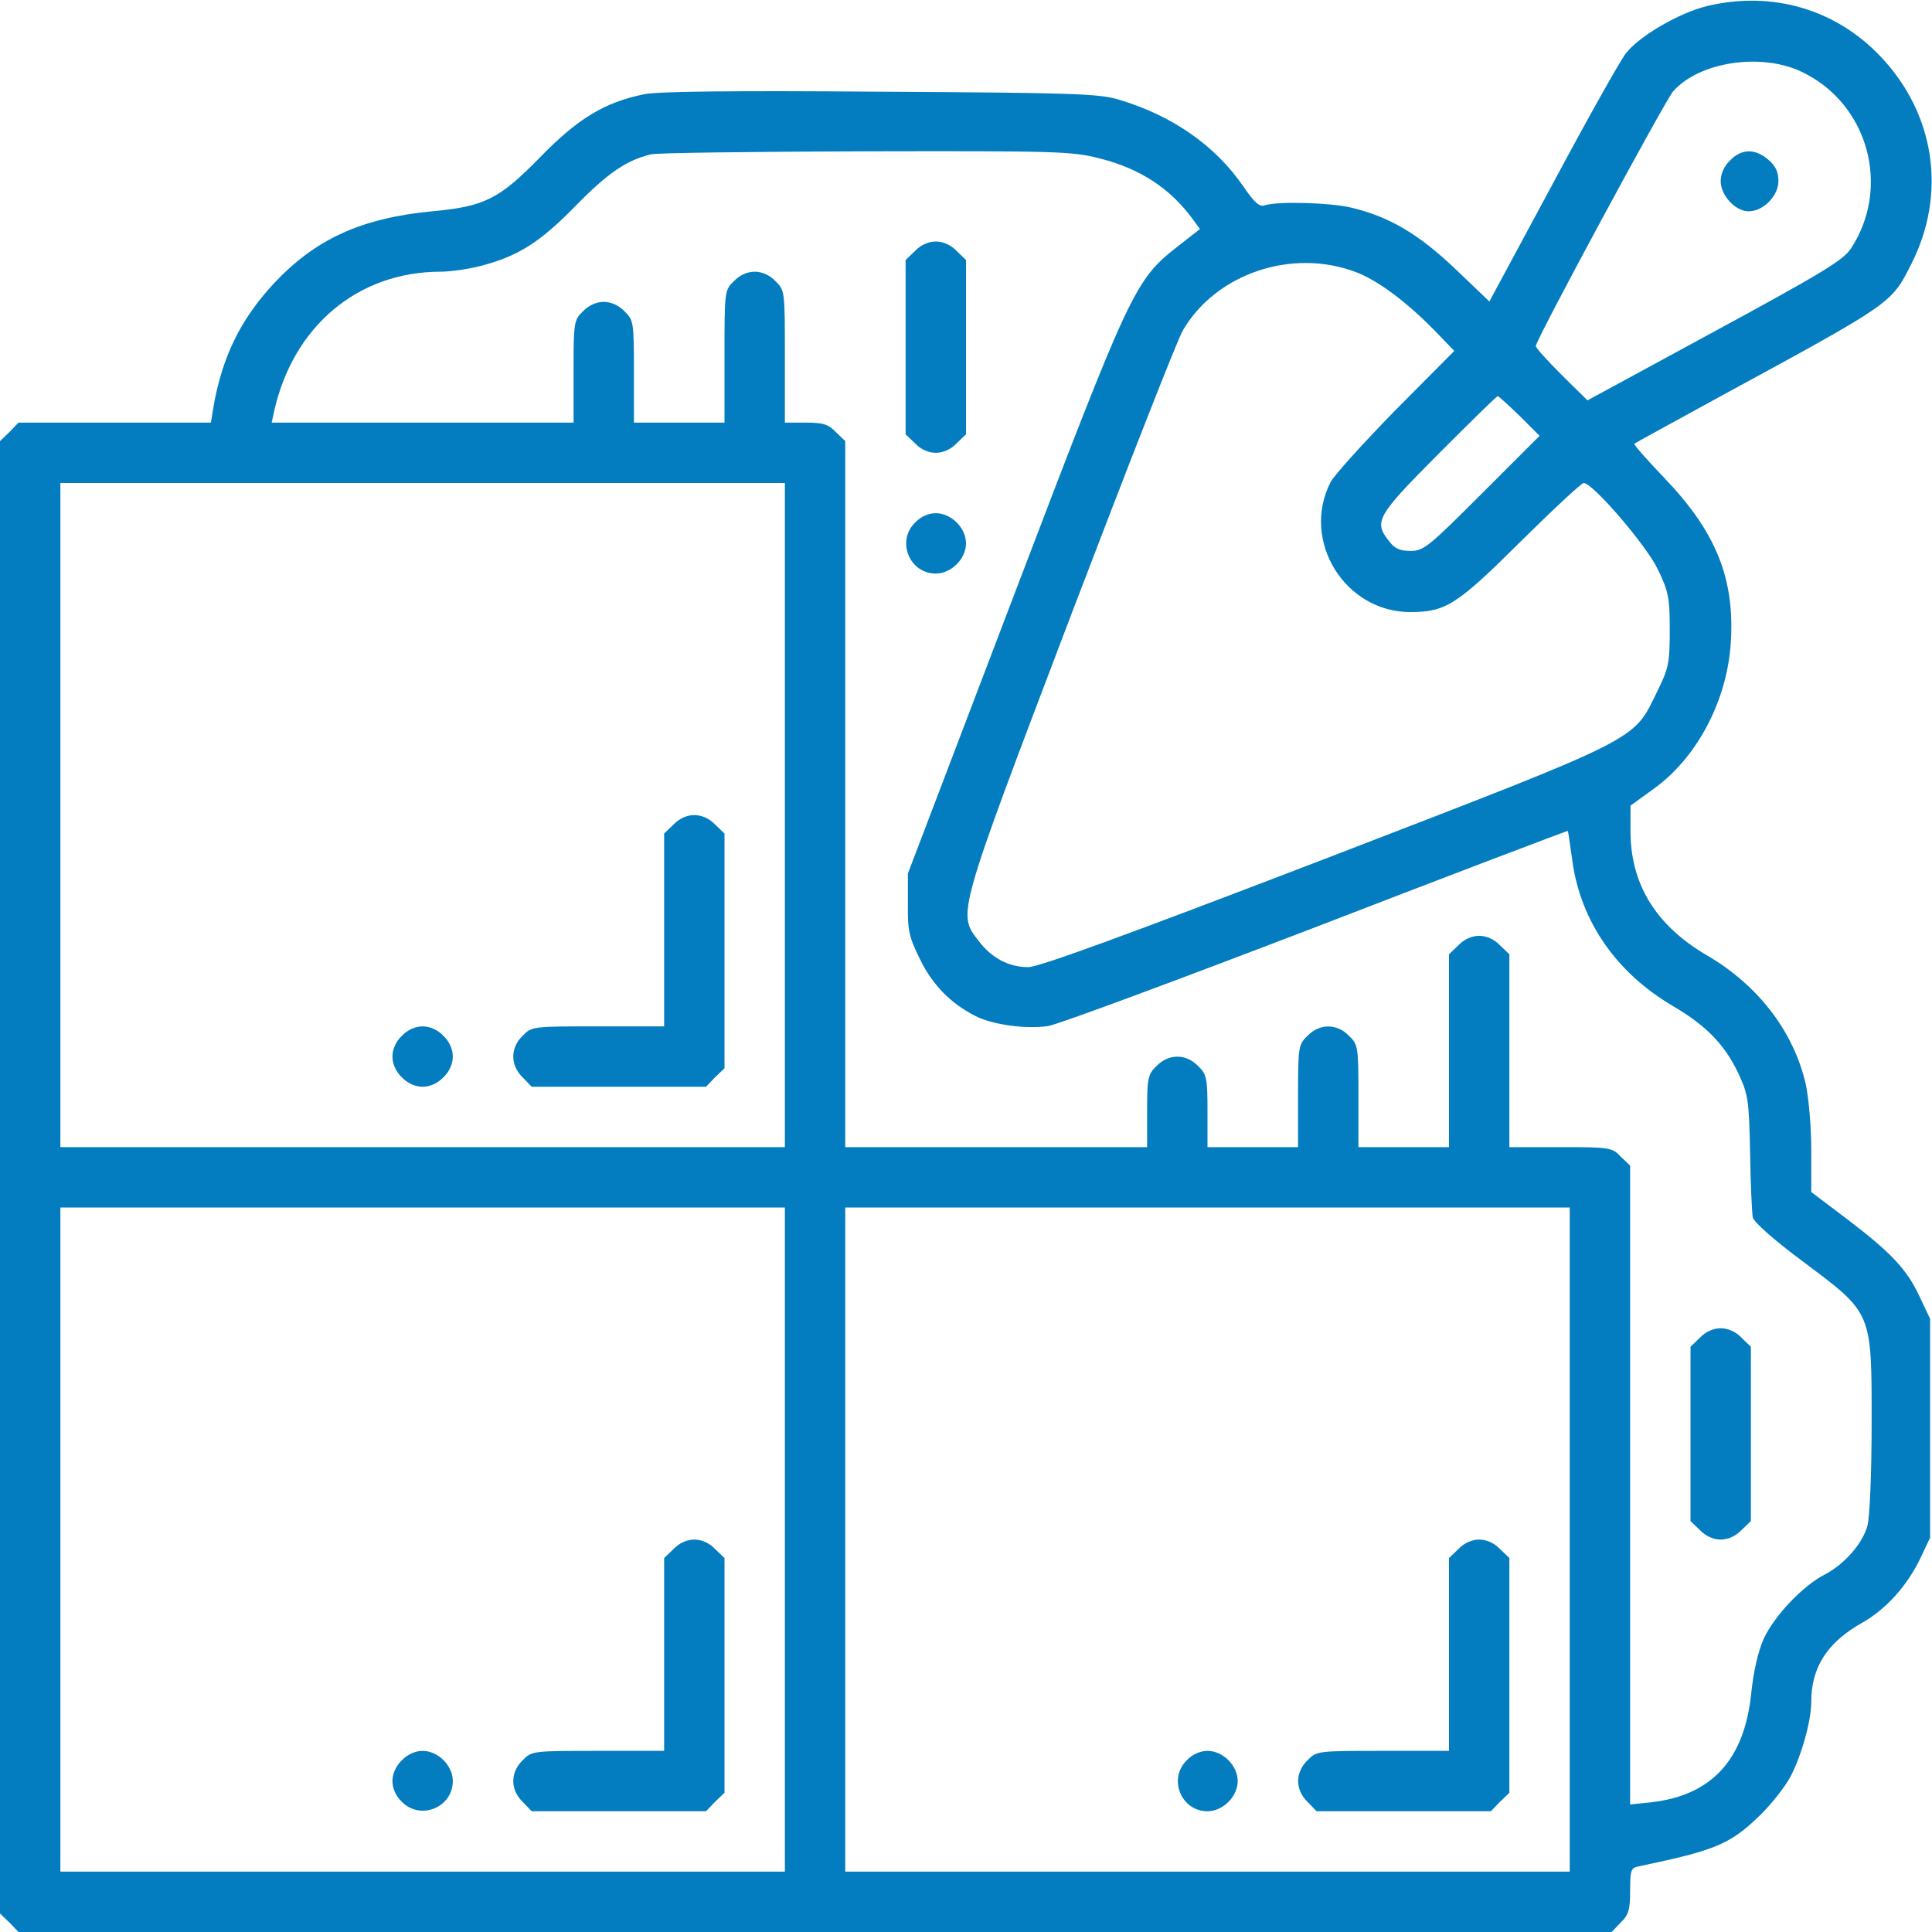
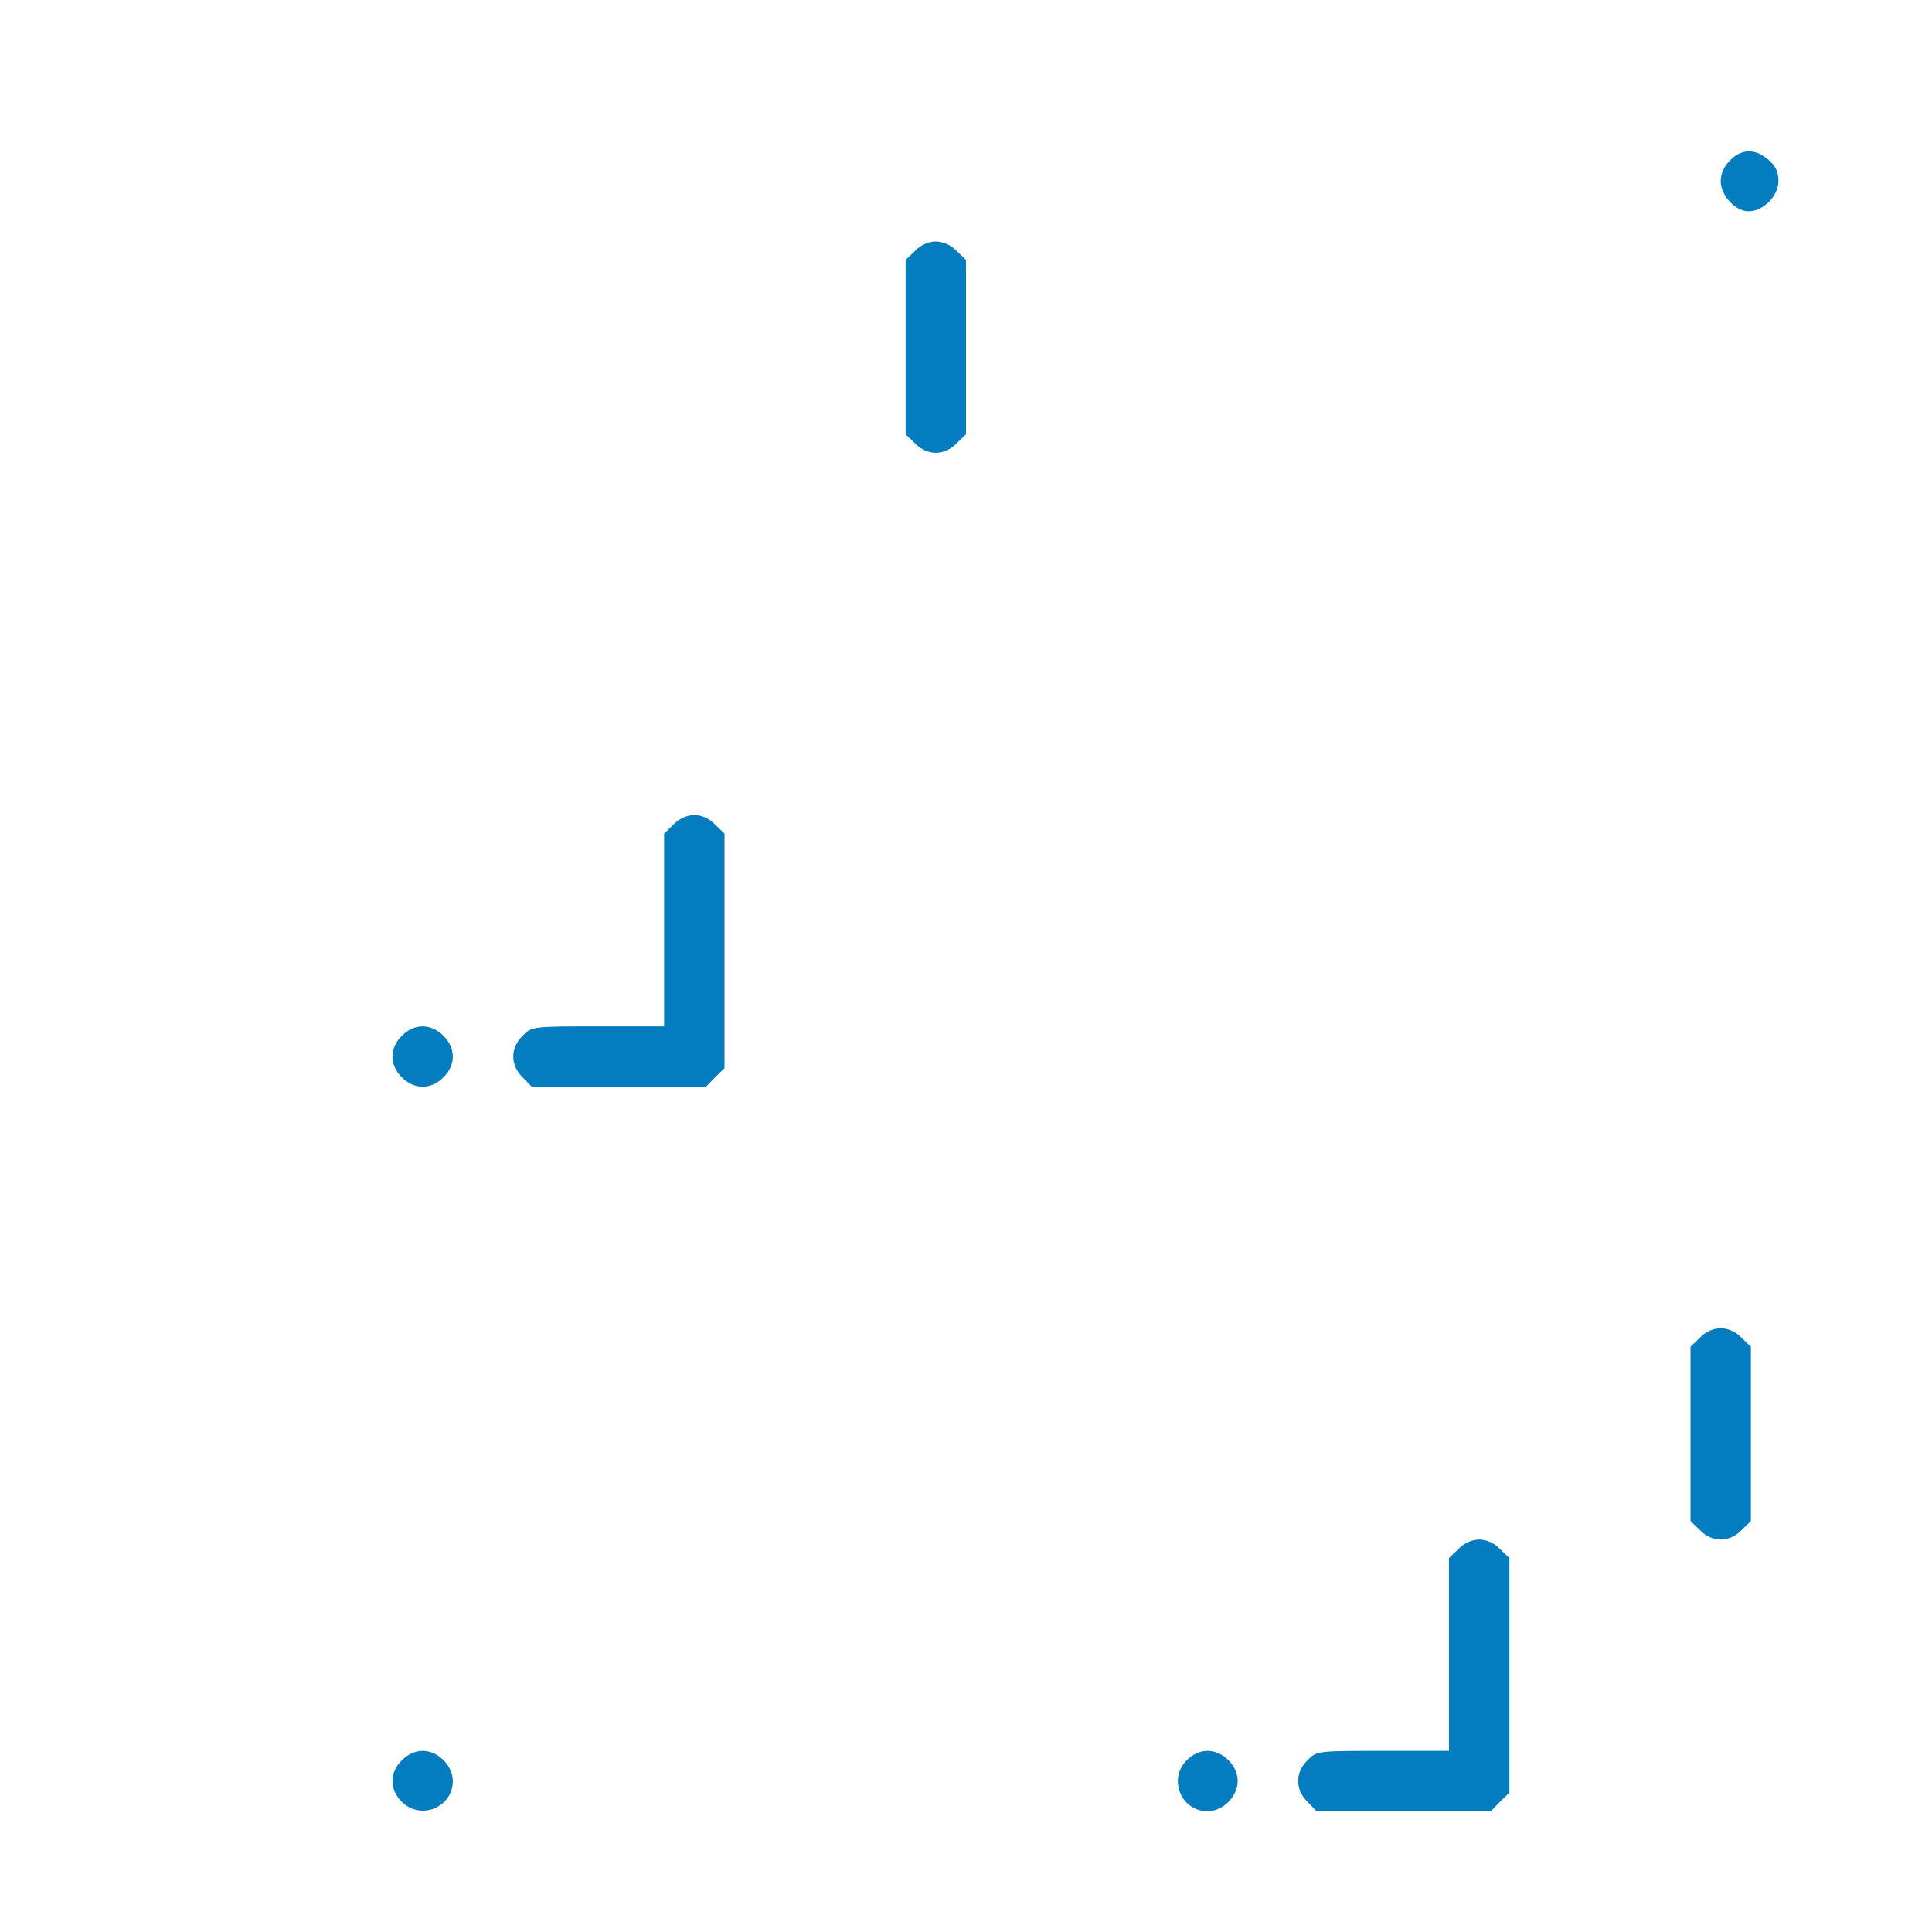
<svg xmlns="http://www.w3.org/2000/svg" version="1.0" width="512pt" height="512pt" viewBox="0 0 512 512" preserveAspectRatio="xMidYMid meet">
  <g transform="translate(0,512) scale(0.1,-0.1)" fill="#037DBF" stroke="none">
-     <path d="M4524 5104 c-74 -18 -179 -79 -215 -125 -15 -19 -102 -174 -194 -346 l-168 -312 -91 87 c-98 93 -175 138 -276 162 -56 13 -193 17 -228 6 -14 -5 -27 6 -57 50 -75 109 -189 188 -330 230 -54 16 -120 18 -633 21 -388 3 -591 1 -626 -7 -103 -21 -174 -64 -271 -163 -112 -115 -150 -134 -290 -147 -188 -18 -310 -74 -420 -192 -89 -96 -137 -196 -160 -330 l-6 -38 -255 0 -255 0 -24 -25 -25 -24 0 -1951 0 -1951 25 -24 24 -25 2111 0 2111 0 24 25 c21 20 25 34 25 84 0 55 2 61 23 65 205 43 242 58 324 138 28 28 63 72 77 98 29 54 56 148 56 200 0 91 42 157 134 209 64 36 119 97 155 171 l26 55 0 290 0 290 -26 55 c-35 76 -76 119 -191 207 l-98 74 0 112 c0 64 -7 139 -15 176 -33 139 -126 260 -261 339 -137 80 -205 191 -203 336 l0 61 58 42 c118 83 199 237 208 393 10 168 -40 291 -176 433 -46 48 -82 89 -80 91 2 2 105 58 229 126 456 248 452 245 505 350 95 187 63 399 -82 551 -119 125 -287 174 -459 133z m252 -175 c175 -84 236 -305 129 -468 -21 -31 -77 -65 -361 -219 l-337 -183 -69 68 c-37 37 -68 71 -68 76 0 16 343 651 364 675 70 79 235 103 342 51z m-1861 -229 c107 -27 187 -80 246 -161 l19 -26 -59 -46 c-114 -90 -123 -109 -433 -922 l-282 -740 0 -80 c-1 -71 3 -88 32 -147 33 -68 82 -118 148 -151 45 -23 136 -35 192 -26 26 4 346 123 711 263 365 141 665 255 666 254 1 -2 6 -38 12 -80 22 -160 117 -297 268 -385 88 -52 136 -102 172 -178 26 -56 28 -70 31 -210 1 -82 5 -160 7 -171 3 -13 56 -60 134 -118 184 -138 181 -130 181 -430 0 -130 -5 -247 -11 -269 -13 -48 -61 -102 -112 -129 -58 -29 -135 -110 -163 -171 -15 -34 -27 -86 -33 -144 -18 -176 -104 -270 -263 -289 l-58 -6 0 846 0 847 -25 24 c-23 24 -29 25 -160 25 l-135 0 0 255 0 256 -25 24 c-15 16 -36 25 -55 25 -19 0 -40 -9 -55 -25 l-25 -24 0 -256 0 -255 -120 0 -120 0 0 135 c0 131 -1 137 -25 160 -32 33 -78 33 -110 0 -24 -23 -25 -29 -25 -160 l0 -135 -120 0 -120 0 0 95 c0 88 -2 98 -25 120 -32 33 -78 33 -110 0 -23 -22 -25 -32 -25 -120 l0 -95 -400 0 -400 0 0 935 0 936 -25 24 c-20 21 -34 25 -80 25 l-55 0 0 175 c0 173 0 176 -25 200 -15 16 -36 25 -55 25 -19 0 -40 -9 -55 -25 -25 -24 -25 -27 -25 -200 l0 -175 -120 0 -120 0 0 135 c0 131 -1 137 -25 160 -15 16 -36 25 -55 25 -19 0 -40 -9 -55 -25 -24 -23 -25 -29 -25 -160 l0 -135 -400 0 -400 0 6 28 c50 227 222 372 442 372 26 0 74 7 105 15 100 26 157 62 252 159 86 88 135 121 200 137 17 4 273 7 571 8 509 1 545 0 619 -19z m678 -301 c56 -21 130 -75 207 -153 l54 -56 -156 -157 c-85 -87 -163 -173 -172 -191 -79 -155 38 -344 211 -344 94 0 123 18 293 187 86 85 161 155 167 155 24 0 167 -166 197 -230 28 -58 31 -75 31 -160 0 -88 -3 -101 -33 -162 -65 -133 -33 -117 -878 -443 -534 -205 -761 -288 -789 -288 -52 0 -97 24 -132 70 -56 73 -58 65 245 862 150 393 283 733 297 756 88 150 289 218 458 154z m434 -381 l53 -53 -152 -152 c-142 -142 -155 -153 -190 -153 -28 0 -42 6 -57 26 -41 52 -33 66 131 231 84 84 154 153 157 153 3 0 29 -24 58 -52z m-1947 -1058 l0 -880 -960 0 -960 0 0 880 0 880 960 0 960 0 0 -880z m0 -1920 l0 -880 -960 0 -960 0 0 880 0 880 960 0 960 0 0 -880z m2080 0 l0 -880 -960 0 -960 0 0 880 0 880 960 0 960 0 0 -880z" />
    <path d="M4585 4695 c-16 -15 -25 -36 -25 -55 0 -38 39 -80 74 -80 39 0 79 41 79 80 0 24 -7 40 -27 57 -35 30 -71 29 -101 -2z" />
    <path d="M2425 4455 l-25 -24 0 -231 0 -231 25 -24 c15 -16 36 -25 55 -25 19 0 40 9 55 25 l25 24 0 231 0 231 -25 24 c-15 16 -36 25 -55 25 -19 0 -40 -9 -55 -25z" />
-     <path d="M2425 3735 c-50 -49 -15 -135 55 -135 41 0 80 39 80 80 0 41 -39 80 -80 80 -19 0 -40 -9 -55 -25z" />
    <path d="M4505 1575 l-25 -24 0 -231 0 -231 25 -24 c15 -16 36 -25 55 -25 19 0 40 9 55 25 l25 24 0 231 0 231 -25 24 c-15 16 -36 25 -55 25 -19 0 -40 -9 -55 -25z" />
    <path d="M1785 2935 l-25 -24 0 -256 0 -255 -175 0 c-173 0 -176 0 -200 -25 -33 -32 -33 -78 0 -110 l24 -25 231 0 231 0 24 25 25 24 0 311 0 311 -25 24 c-15 16 -36 25 -55 25 -19 0 -40 -9 -55 -25z" />
    <path d="M1065 2375 c-16 -15 -25 -36 -25 -55 0 -19 9 -40 25 -55 15 -16 36 -25 55 -25 19 0 40 9 55 25 16 15 25 36 25 55 0 19 -9 40 -25 55 -15 16 -36 25 -55 25 -19 0 -40 -9 -55 -25z" />
-     <path d="M1785 1015 l-25 -24 0 -256 0 -255 -175 0 c-173 0 -176 0 -200 -25 -33 -32 -33 -78 0 -110 l24 -25 231 0 231 0 24 25 25 24 0 311 0 311 -25 24 c-15 16 -36 25 -55 25 -19 0 -40 -9 -55 -25z" />
    <path d="M1065 455 c-16 -15 -25 -36 -25 -55 0 -19 9 -40 25 -55 49 -50 135 -15 135 55 0 41 -39 80 -80 80 -19 0 -40 -9 -55 -25z" />
    <path d="M3865 1015 l-25 -24 0 -256 0 -255 -175 0 c-173 0 -176 0 -200 -25 -33 -32 -33 -78 0 -110 l24 -25 231 0 231 0 24 25 25 24 0 311 0 311 -25 24 c-15 16 -36 25 -55 25 -19 0 -40 -9 -55 -25z" />
    <path d="M3145 455 c-50 -49 -15 -135 55 -135 41 0 80 39 80 80 0 41 -39 80 -80 80 -19 0 -40 -9 -55 -25z" />
  </g>
</svg>